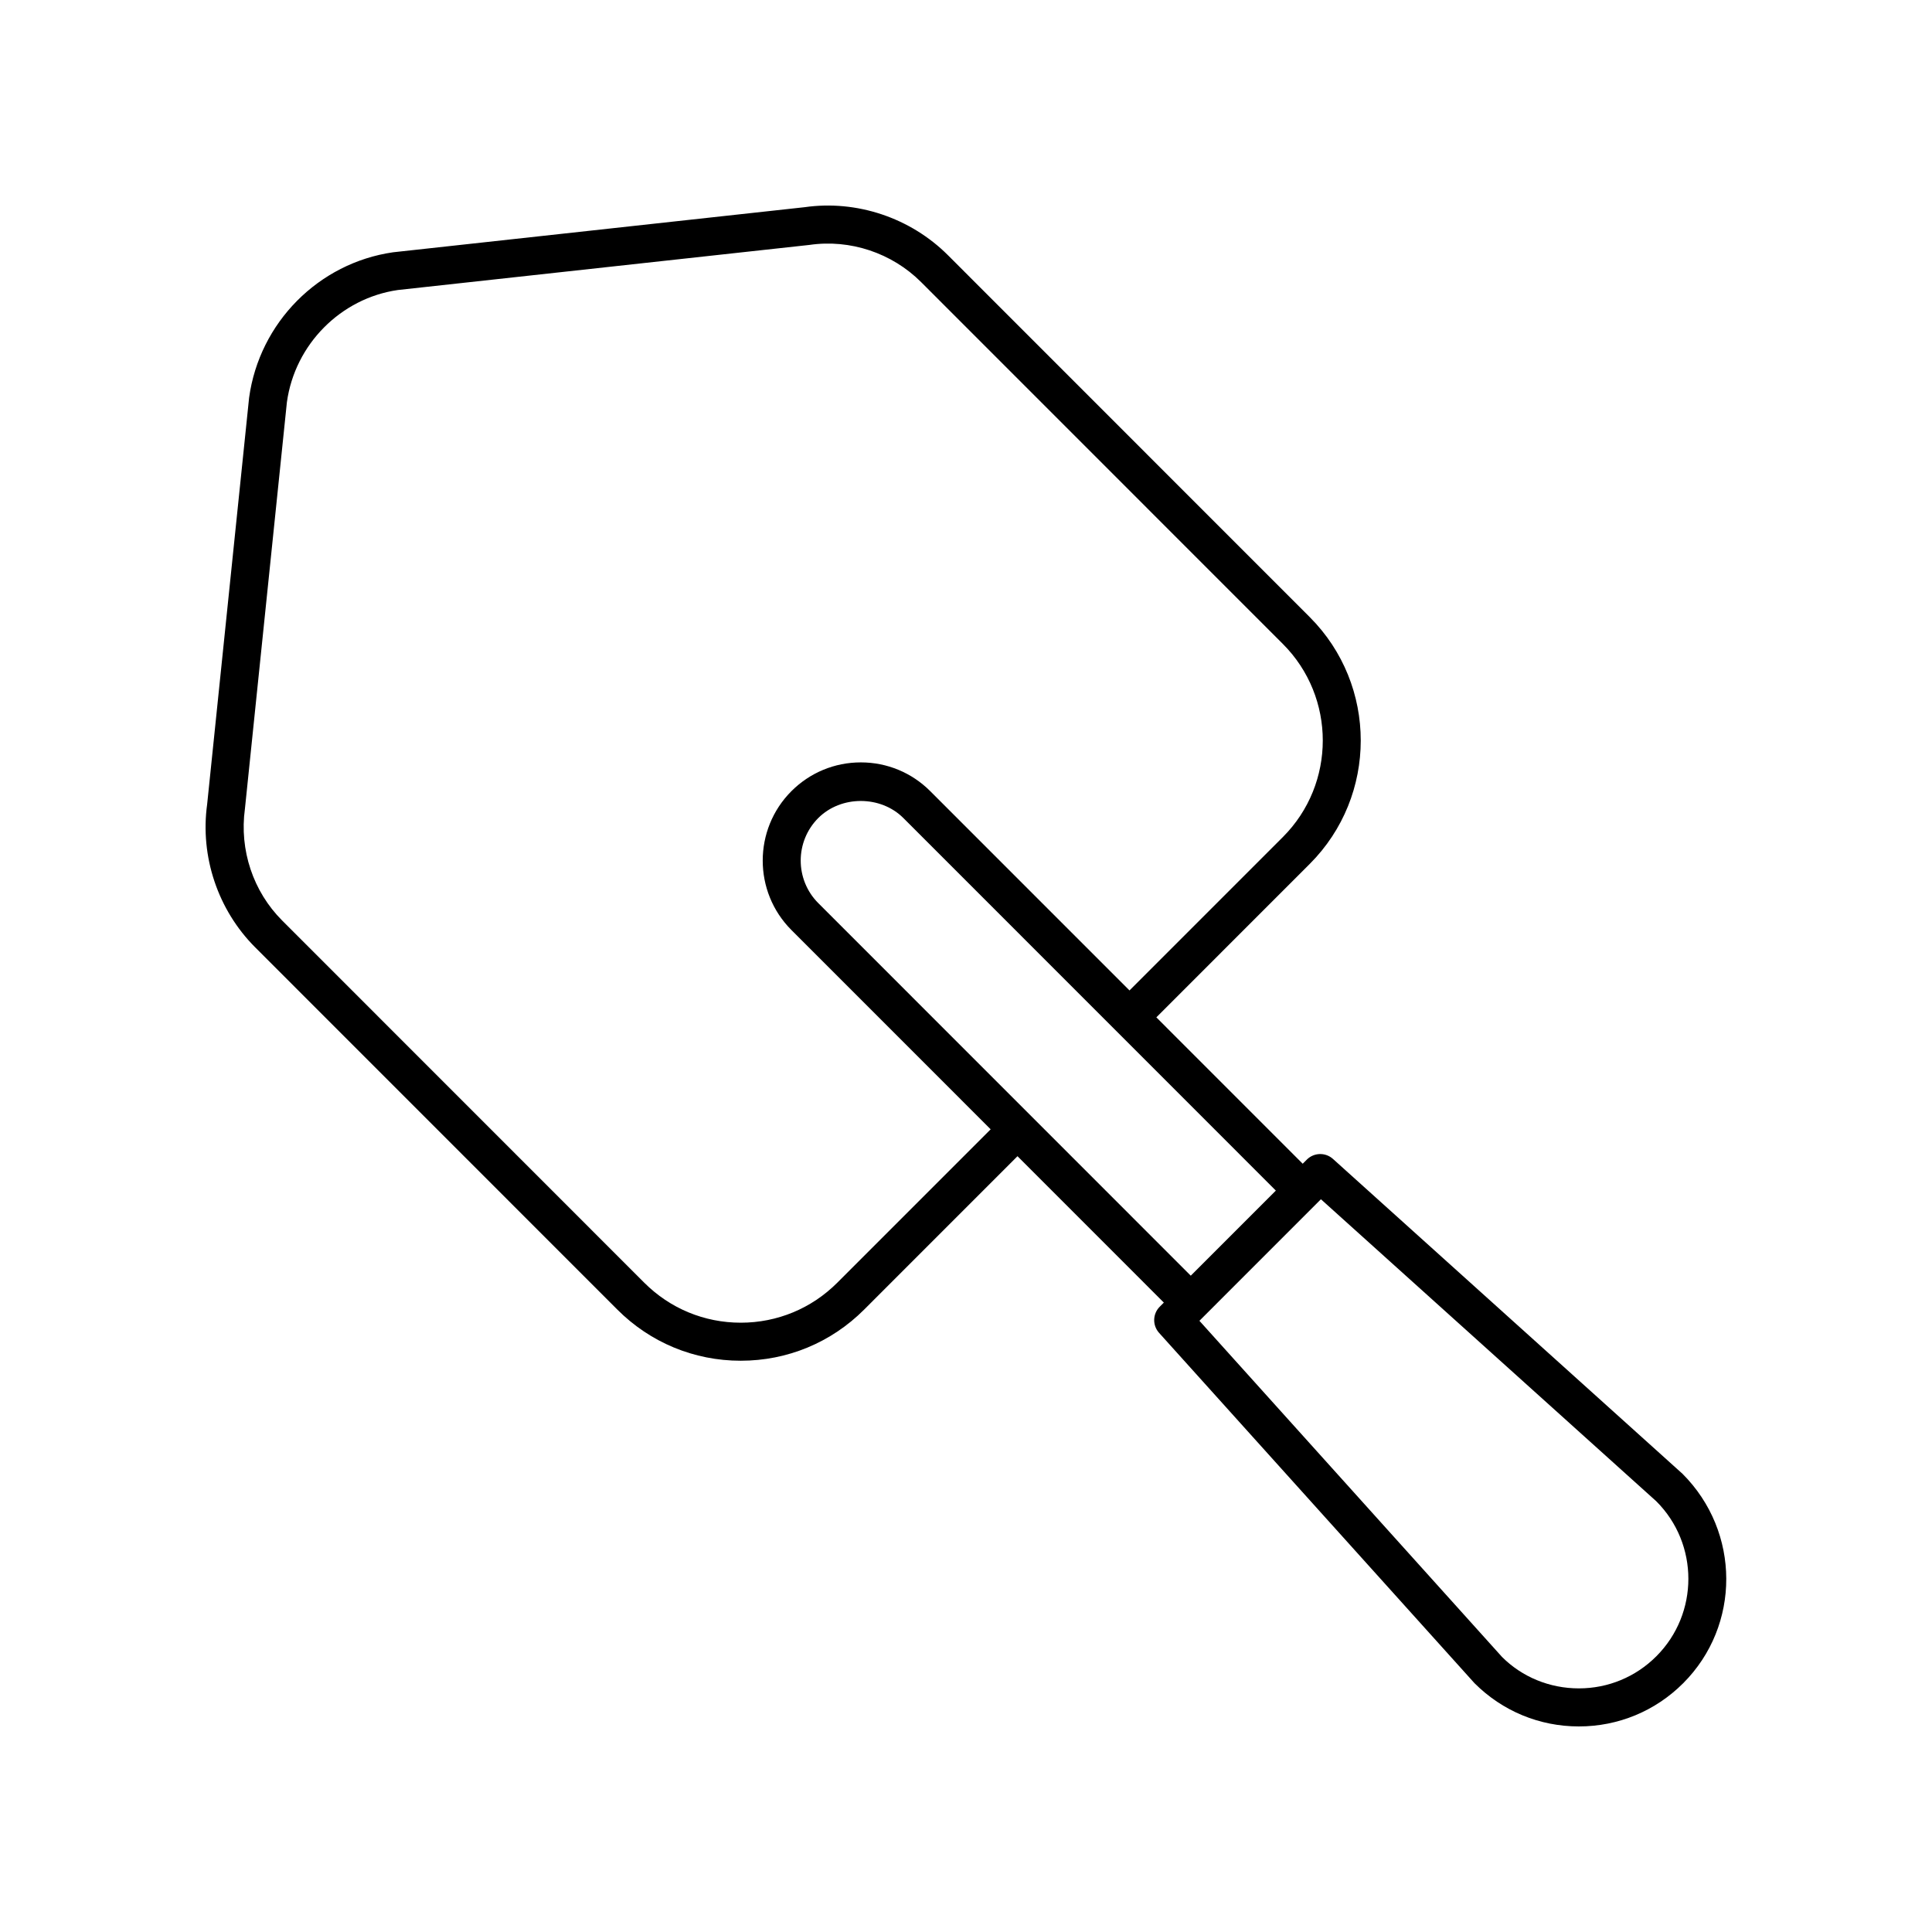
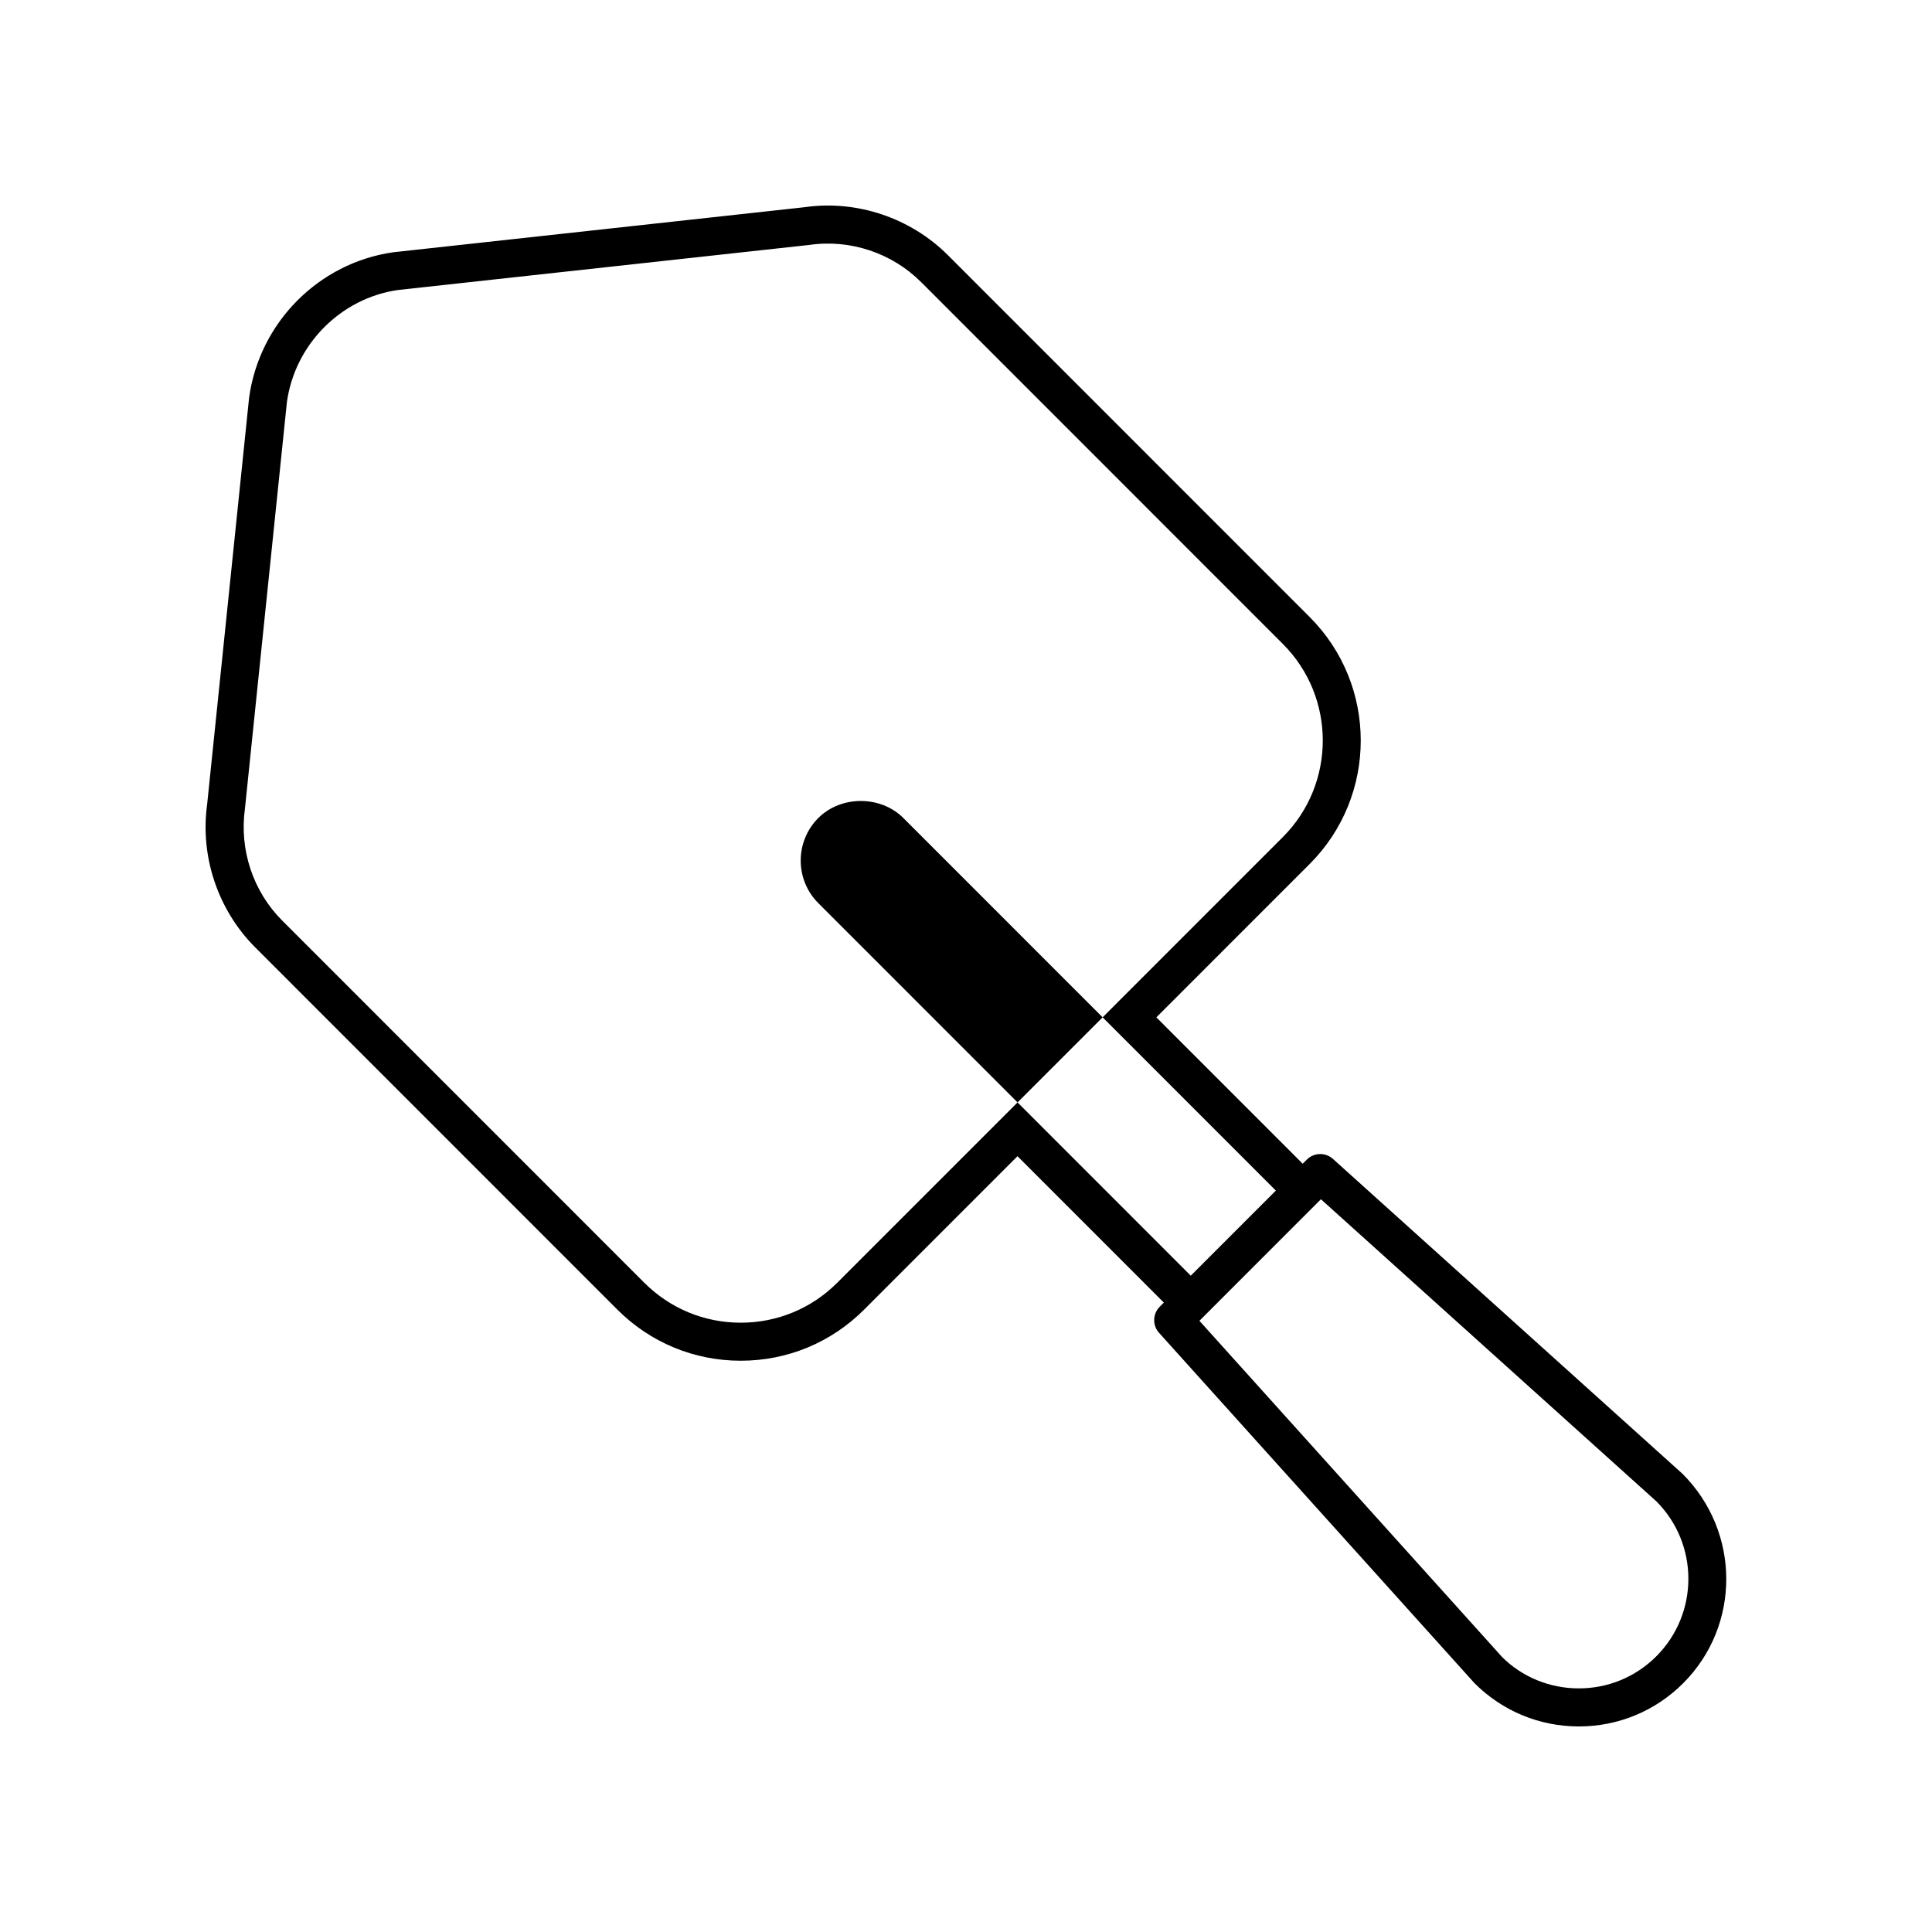
<svg xmlns="http://www.w3.org/2000/svg" fill="#000000" width="800px" height="800px" version="1.1" viewBox="144 144 512 512">
-   <path d="m497.25 451.13c-1.992-1.797-5.043-1.711-6.934 0.184l-1.086 1.086-38.785-38.793 40.645-40.652c18.031-18.035 18.031-47.383 0-65.422l-95.867-95.895c-9.957-9.957-24.227-14.699-38.004-12.727l-109.06 11.949c-19.719 2.84-35.395 18.609-38.141 38.52l-11.121 107.76c-1.914 13.855 2.848 28.035 12.742 37.93l95.965 95.988c8.734 8.738 20.348 13.551 32.699 13.551 12.355 0 23.969-4.812 32.703-13.551l40.641-40.652 38.785 38.797-1.082 1.082c-1.895 1.895-1.977 4.941-0.184 6.934l83.594 92.844c7.391 7.391 17.211 11.461 27.656 11.461 10.445 0 20.266-4.07 27.652-11.457 15.246-15.254 15.246-40.062-0.188-55.496zm-131.36 32.801c-6.832 6.832-15.918 10.598-25.578 10.598-9.66 0-18.742-3.766-25.578-10.598l-95.965-95.988c-7.672-7.676-11.367-18.676-9.863-29.598l11.125-107.76c2.113-15.316 14.277-27.547 29.406-29.727l109.06-11.949c10.797-1.578 21.879 2.129 29.609 9.855l95.867 95.891c14.102 14.109 14.102 37.062 0 51.172l-40.645 40.652-52.801-52.812c-4.914-4.914-11.449-7.625-18.395-7.625-6.949 0-13.484 2.711-18.402 7.625-10.137 10.145-10.137 26.656 0.004 36.801l52.801 52.812zm-5.031-100.59c-6.215-6.219-6.215-16.336-0.004-22.555 6.023-6.023 16.516-6.023 22.547 0l98.711 98.734-22.547 22.551zm222.09 199.59c-5.484 5.488-12.777 8.508-20.531 8.508-7.754 0-15.047-3.019-20.348-8.316l-80.211-89.098 32.199-32.211 88.891 80.051c11.316 11.32 11.316 29.746 0 41.066z" />
+   <path d="m497.25 451.13c-1.992-1.797-5.043-1.711-6.934 0.184l-1.086 1.086-38.785-38.793 40.645-40.652c18.031-18.035 18.031-47.383 0-65.422l-95.867-95.895c-9.957-9.957-24.227-14.699-38.004-12.727l-109.06 11.949c-19.719 2.84-35.395 18.609-38.141 38.52l-11.121 107.76c-1.914 13.855 2.848 28.035 12.742 37.93l95.965 95.988c8.734 8.738 20.348 13.551 32.699 13.551 12.355 0 23.969-4.812 32.703-13.551l40.641-40.652 38.785 38.797-1.082 1.082c-1.895 1.895-1.977 4.941-0.184 6.934l83.594 92.844c7.391 7.391 17.211 11.461 27.656 11.461 10.445 0 20.266-4.07 27.652-11.457 15.246-15.254 15.246-40.062-0.188-55.496zm-131.36 32.801c-6.832 6.832-15.918 10.598-25.578 10.598-9.66 0-18.742-3.766-25.578-10.598l-95.965-95.988c-7.672-7.676-11.367-18.676-9.863-29.598l11.125-107.76c2.113-15.316 14.277-27.547 29.406-29.727l109.06-11.949c10.797-1.578 21.879 2.129 29.609 9.855l95.867 95.891c14.102 14.109 14.102 37.062 0 51.172l-40.645 40.652-52.801-52.812l52.801 52.812zm-5.031-100.59c-6.215-6.219-6.215-16.336-0.004-22.555 6.023-6.023 16.516-6.023 22.547 0l98.711 98.734-22.547 22.551zm222.09 199.59c-5.484 5.488-12.777 8.508-20.531 8.508-7.754 0-15.047-3.019-20.348-8.316l-80.211-89.098 32.199-32.211 88.891 80.051c11.316 11.32 11.316 29.746 0 41.066z" />
</svg>